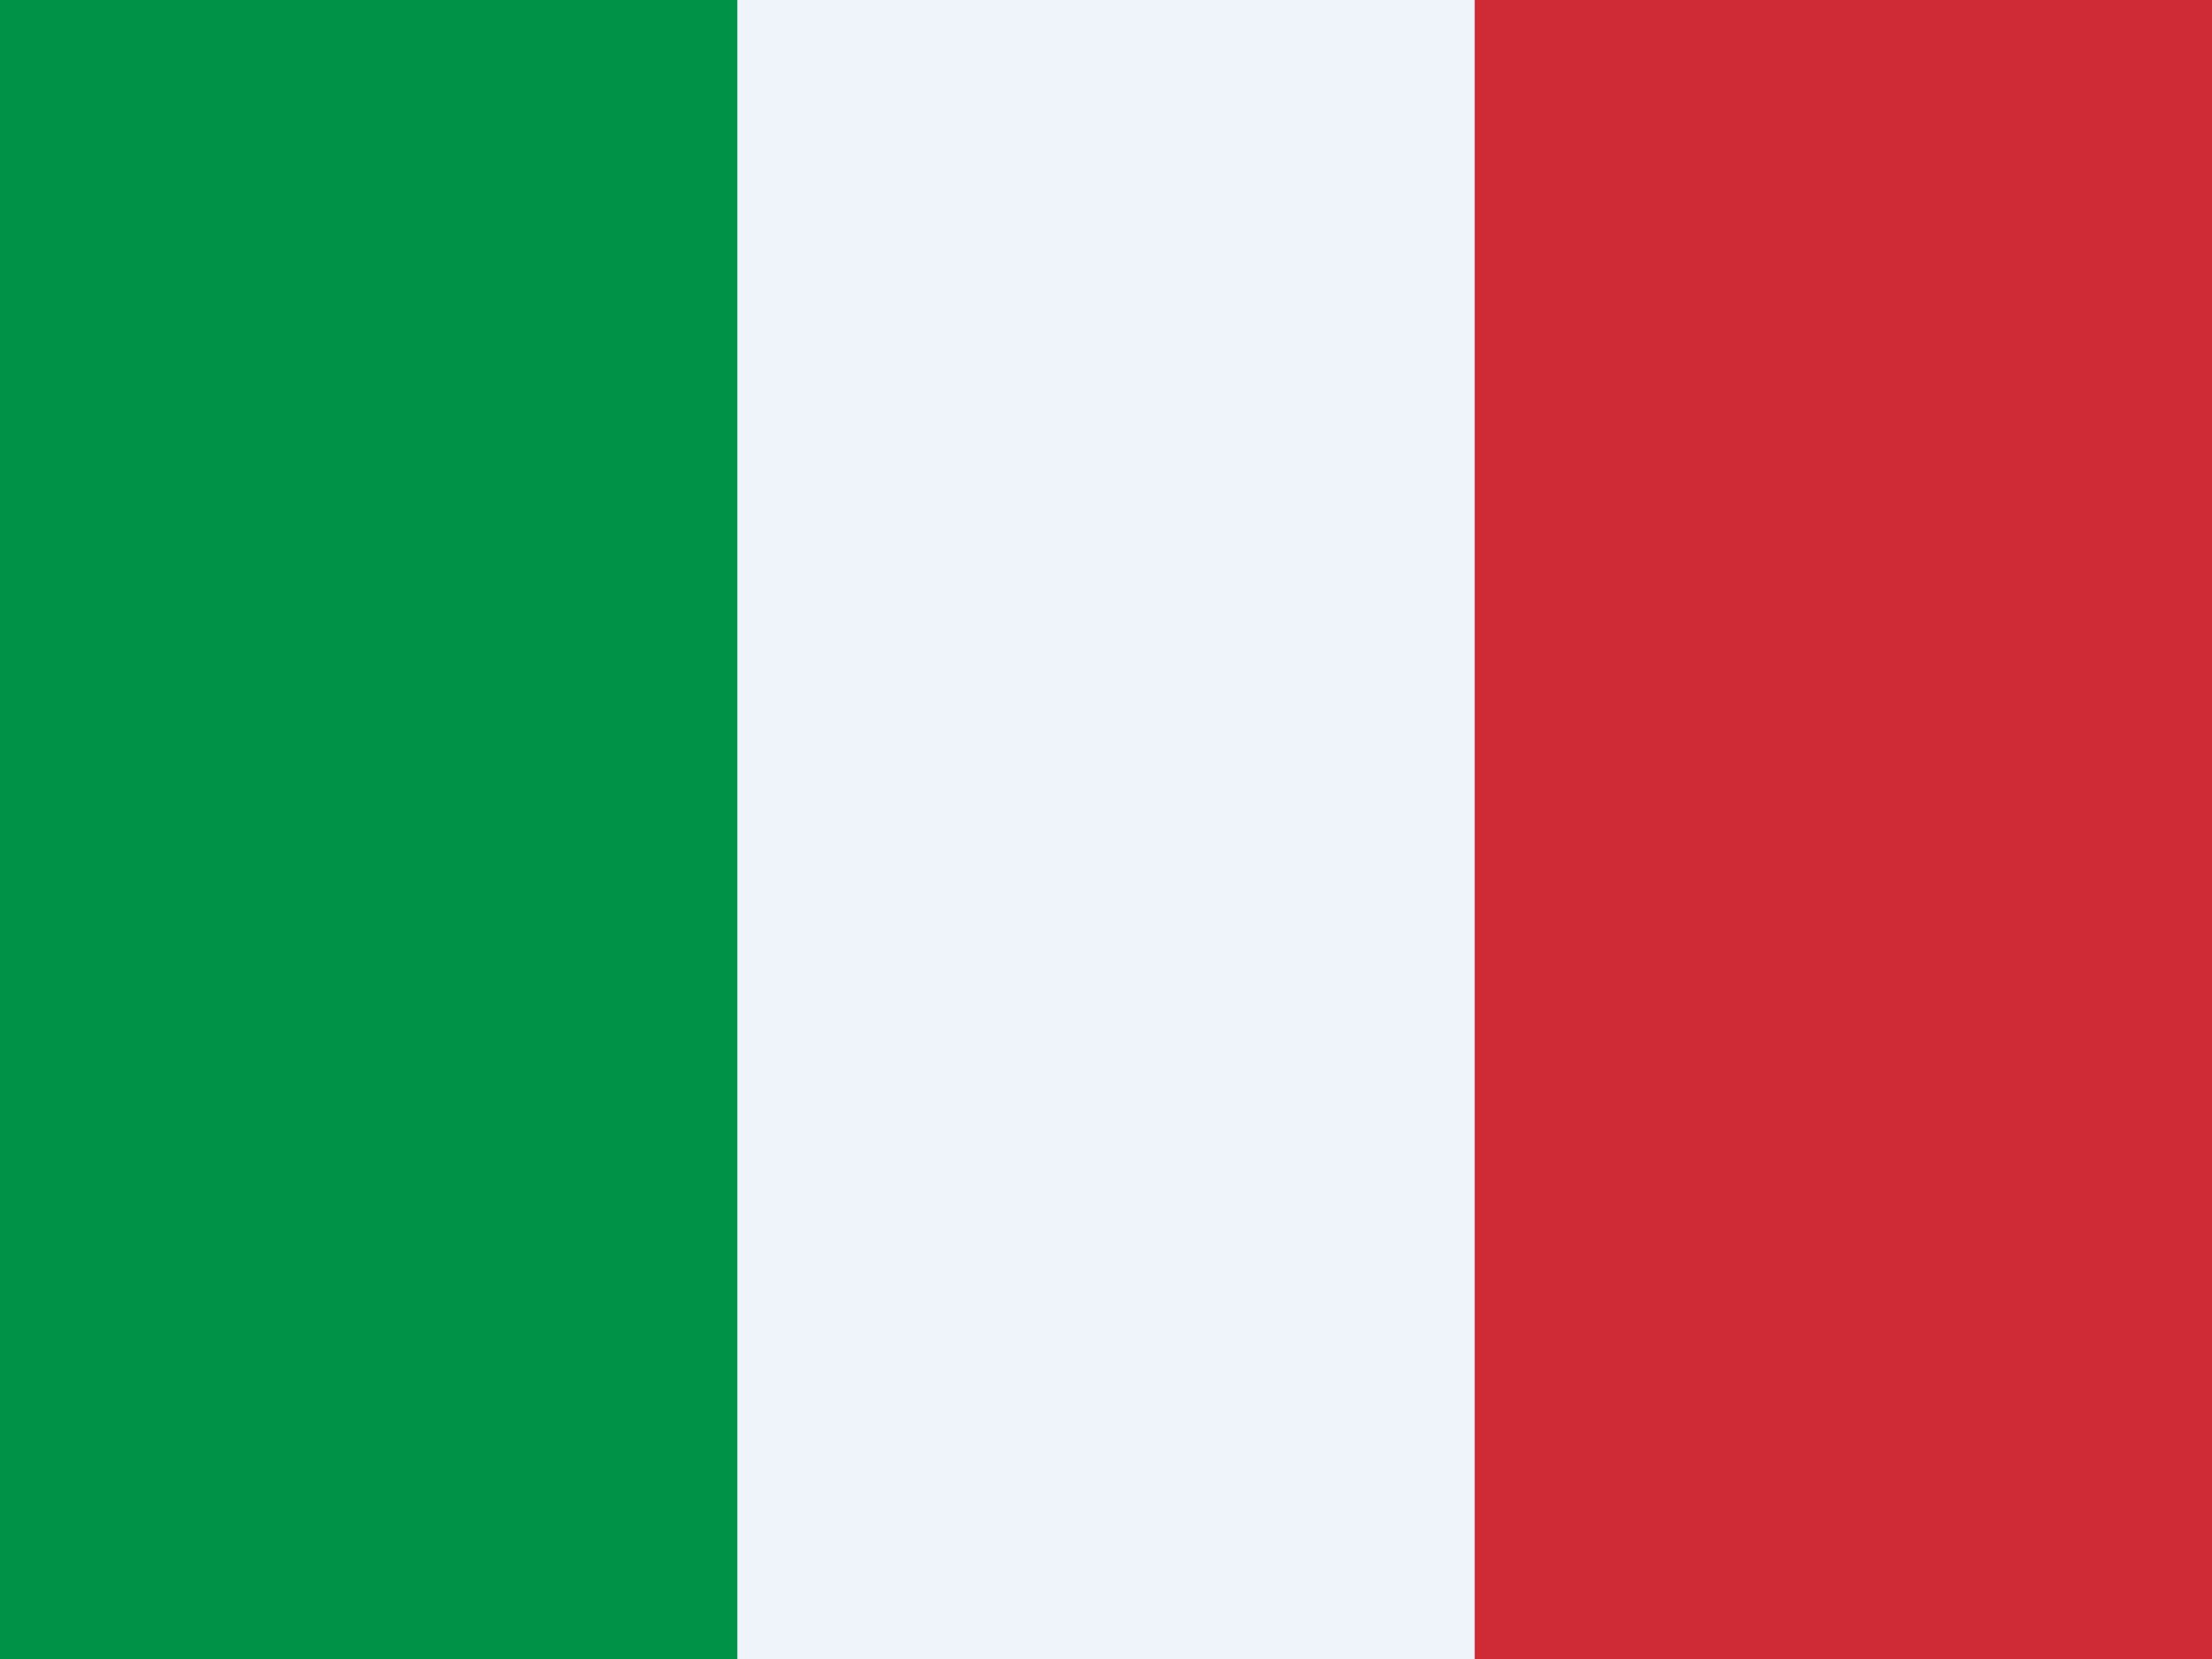
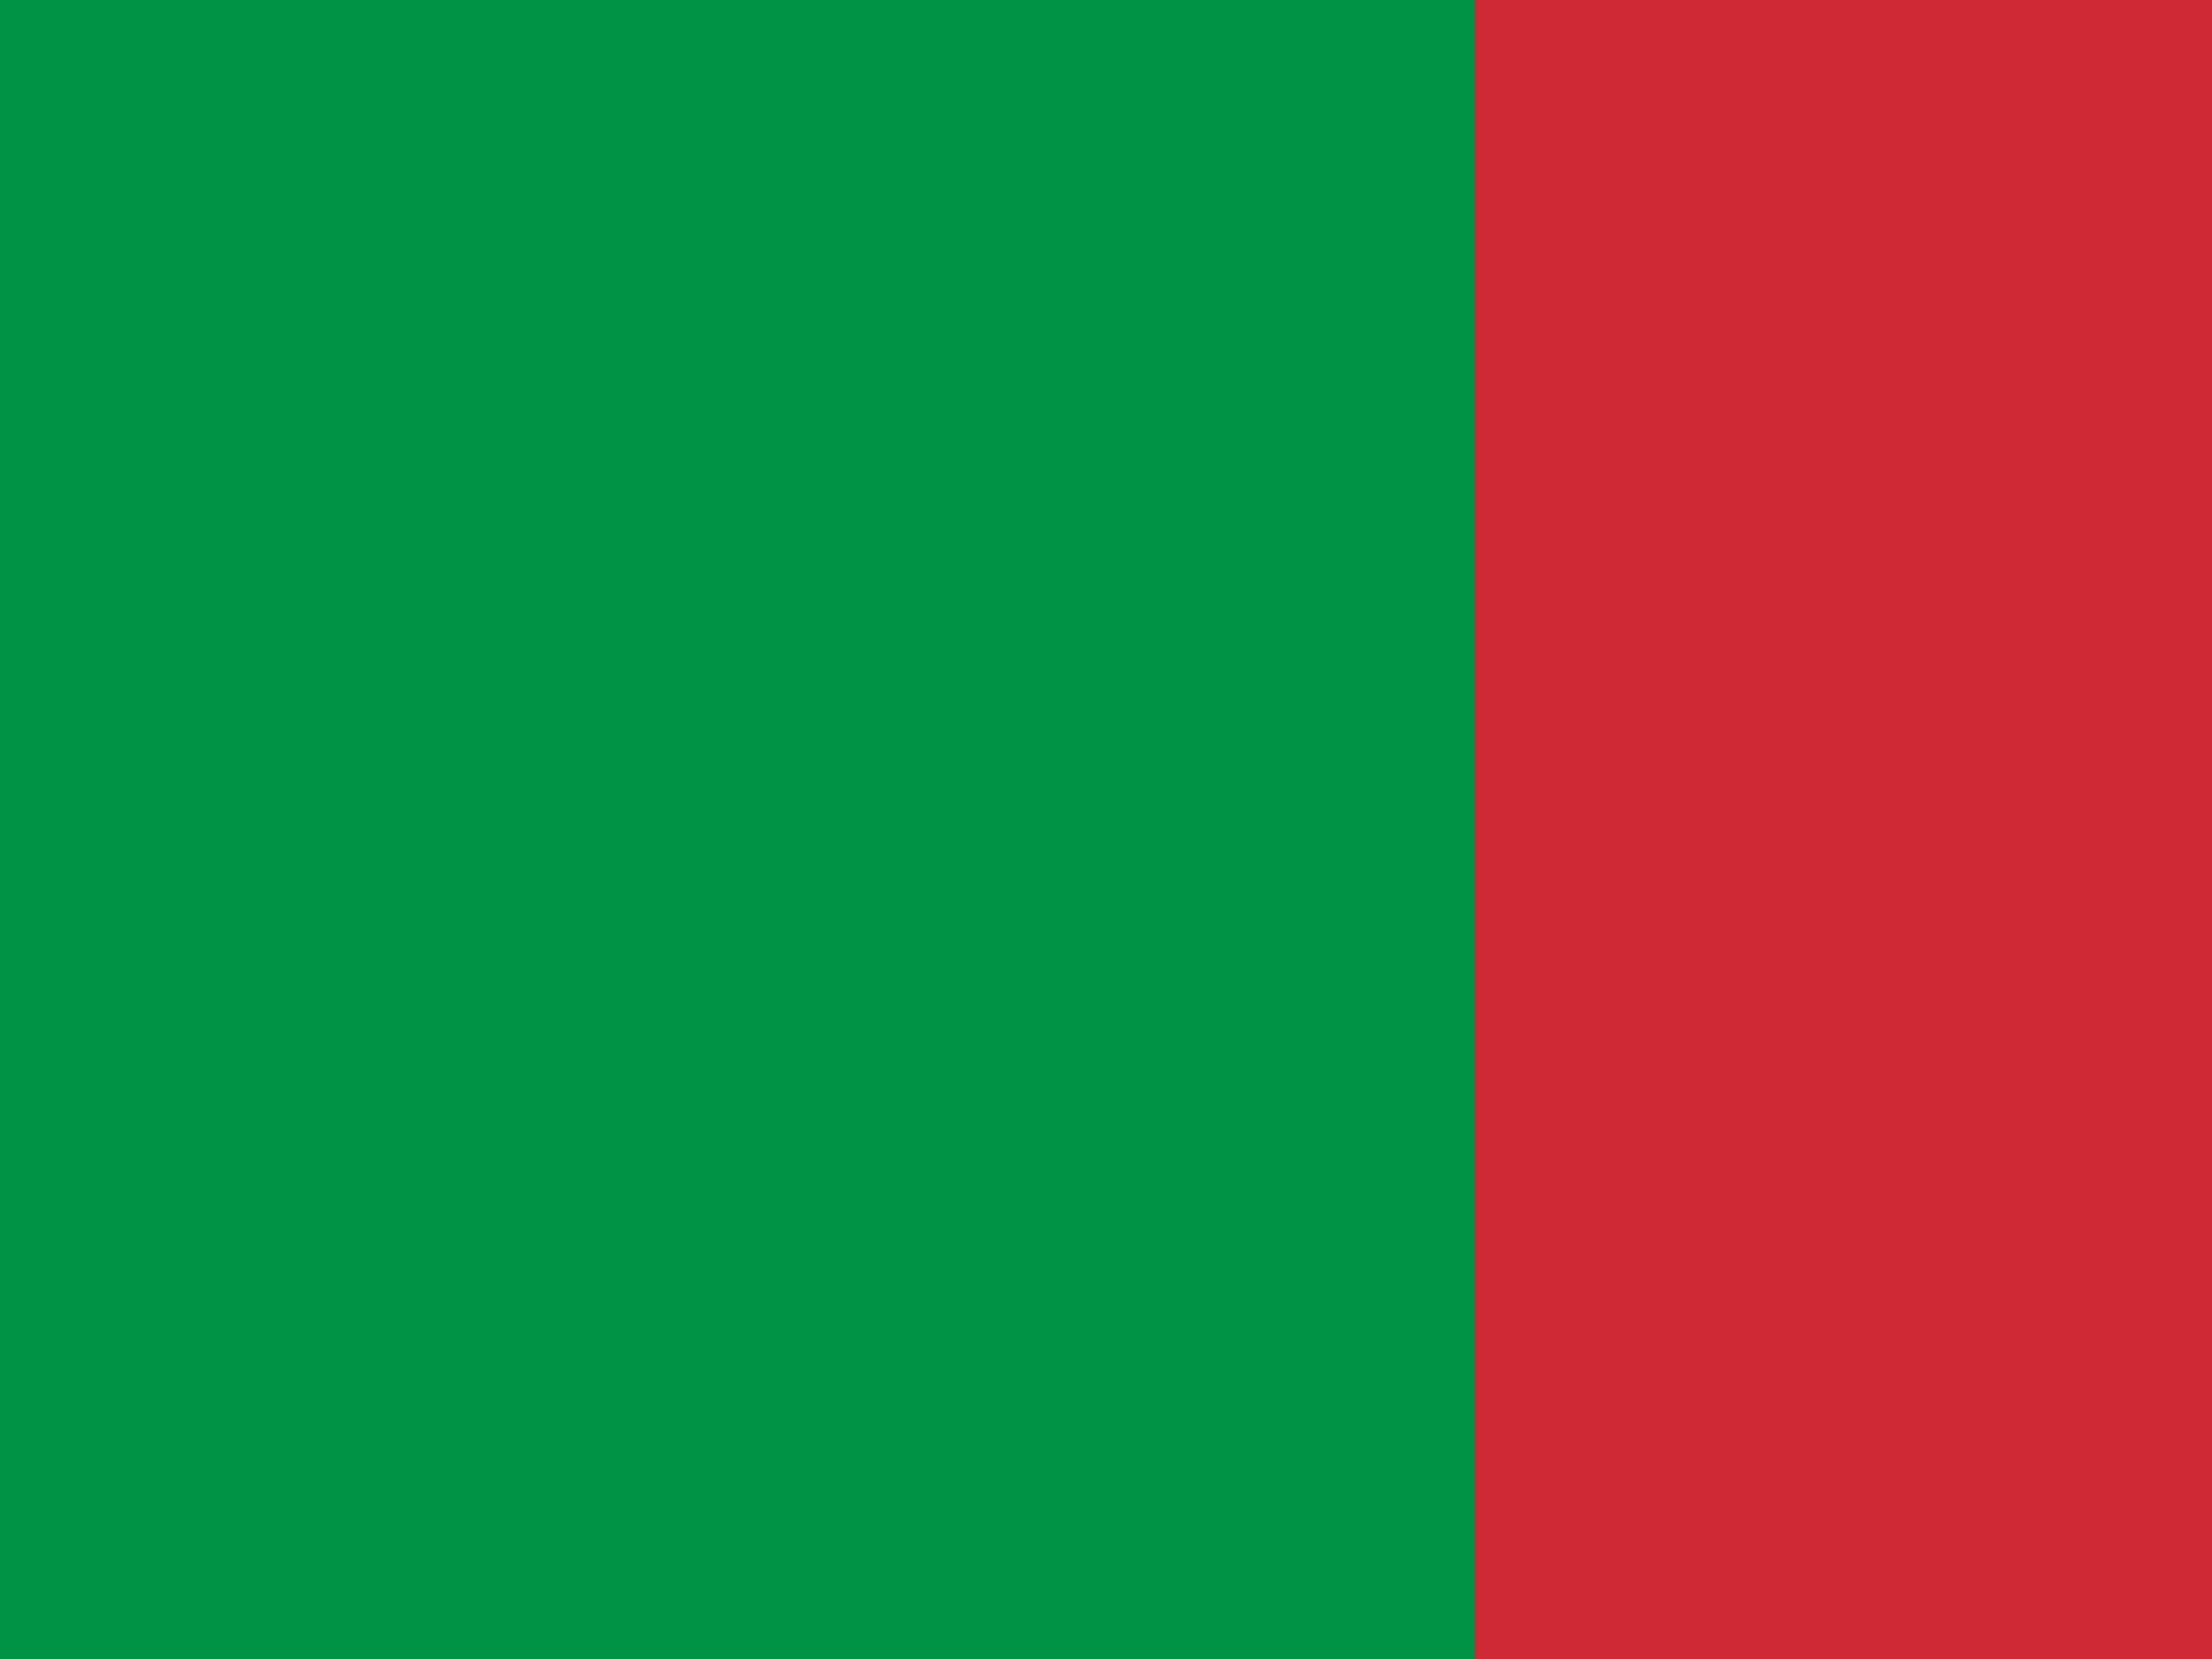
<svg xmlns="http://www.w3.org/2000/svg" version="1.1" id="Layer_1" x="0px" y="0px" width="24px" height="18px" viewBox="0 0 24 18" style="enable-background:new 0 0 24 18;" xml:space="preserve">
  <style type="text/css">
	.st0{fill:#009246;}
	.st1{fill:#EFF4FB;}
	.st2{fill:#CE2B37;}
</style>
  <path class="st0" d="M24,0H0v18h24V0z" />
-   <path class="st1" d="M24,0H8v18h16V0z" />
  <path class="st2" d="M24,0h-8v18h8V0z" />
</svg>